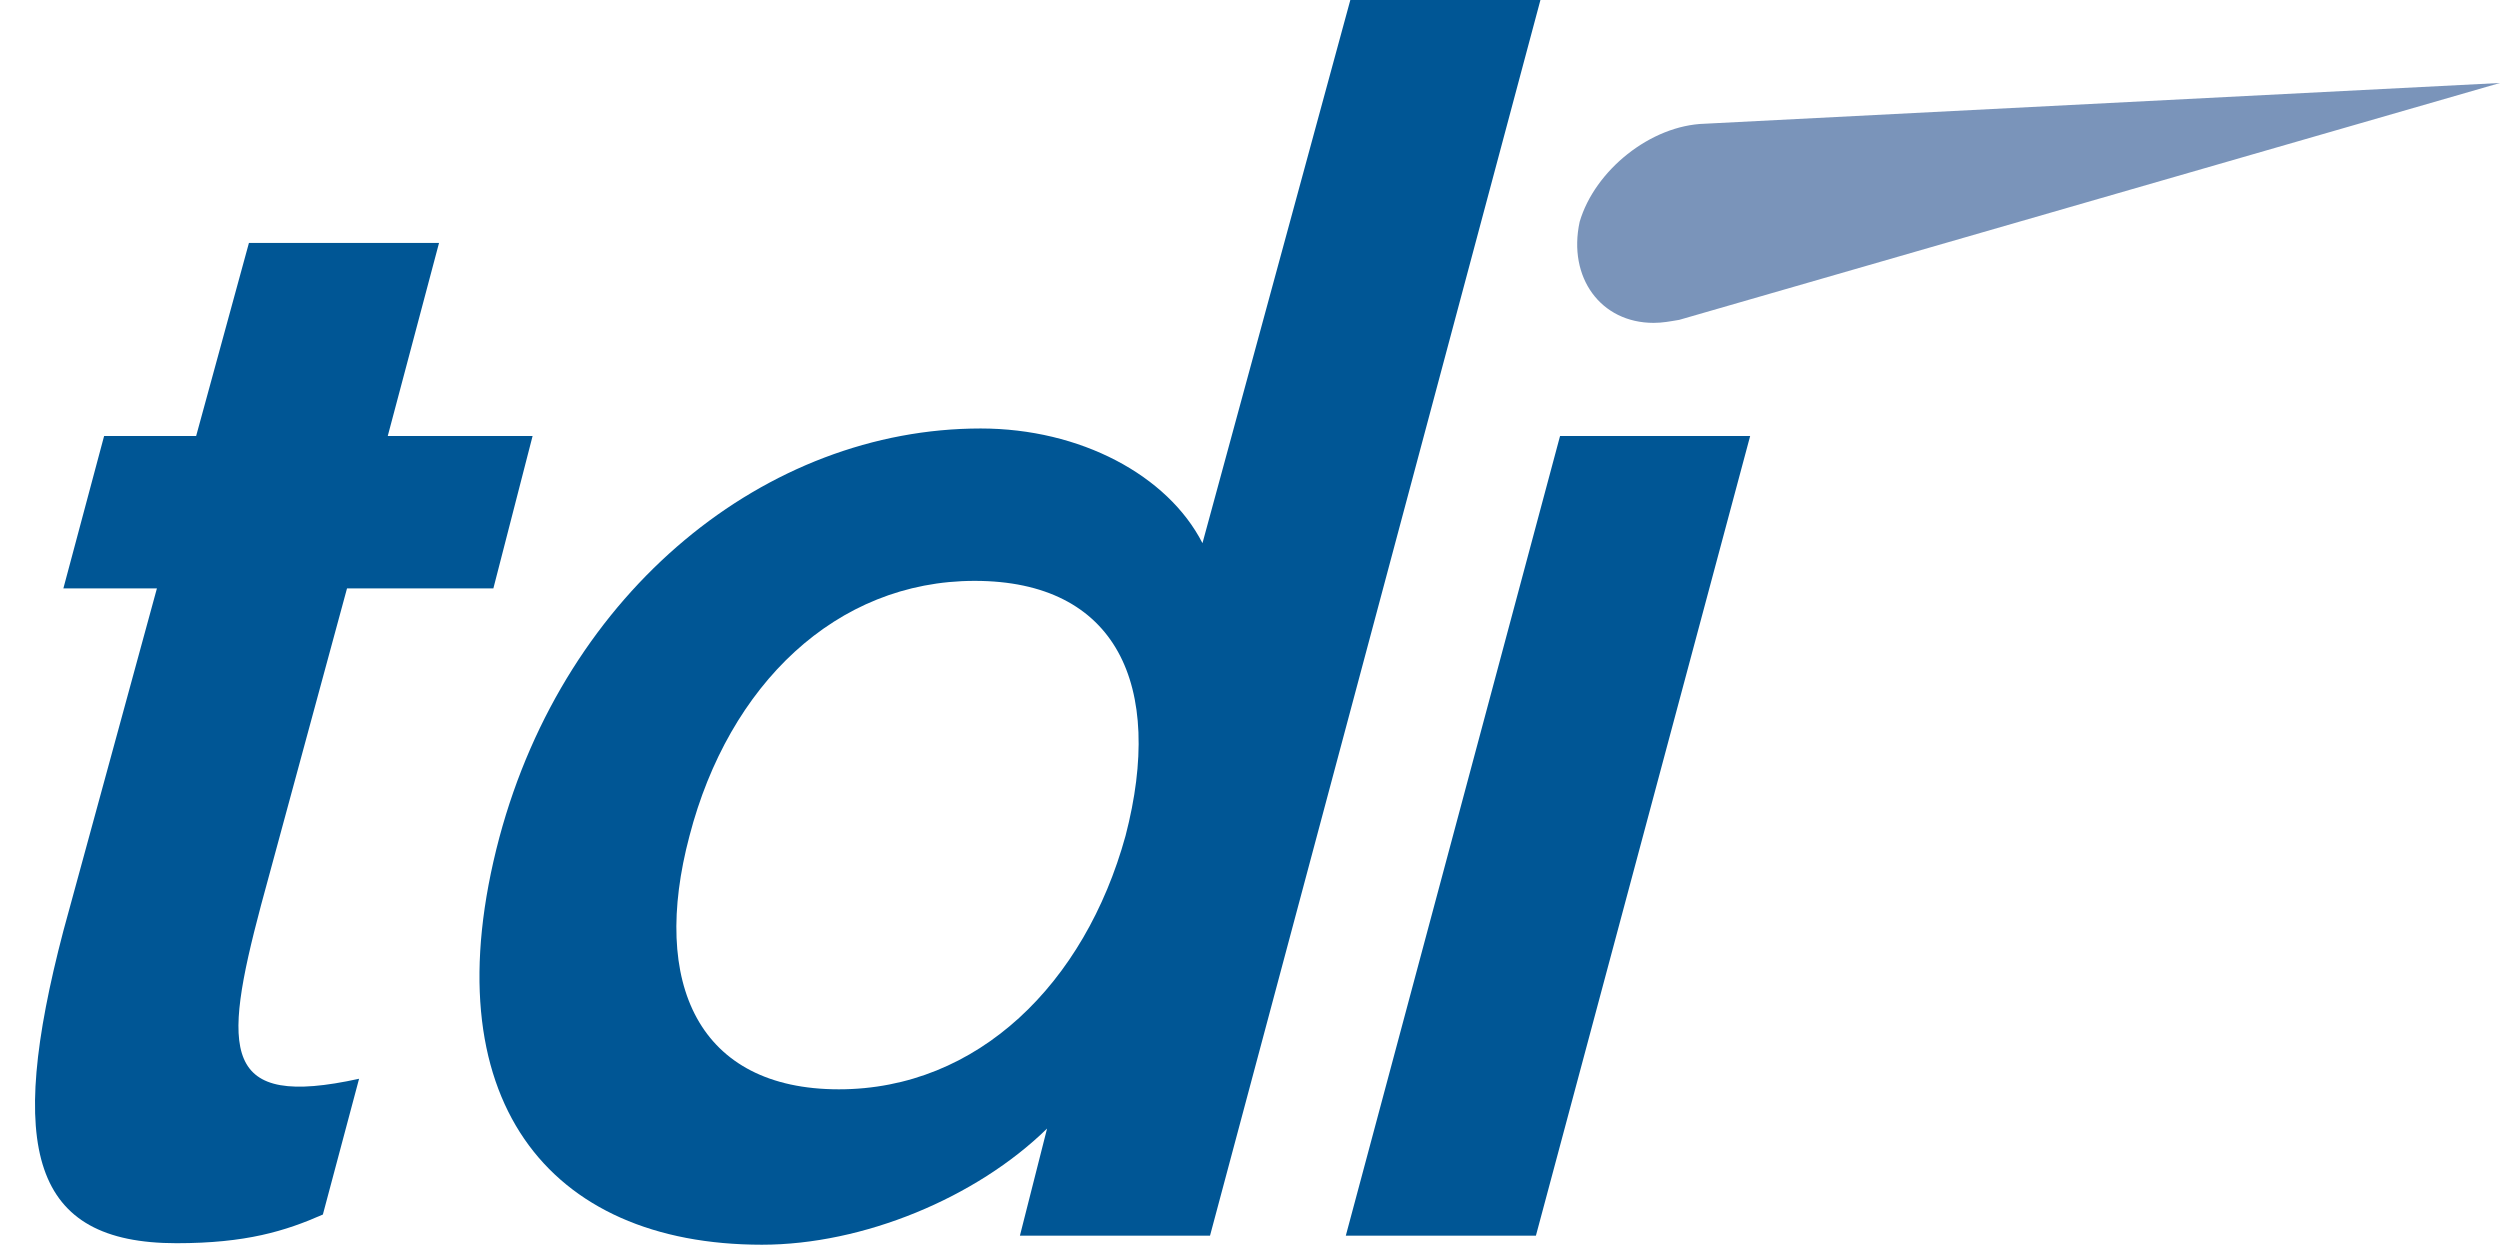
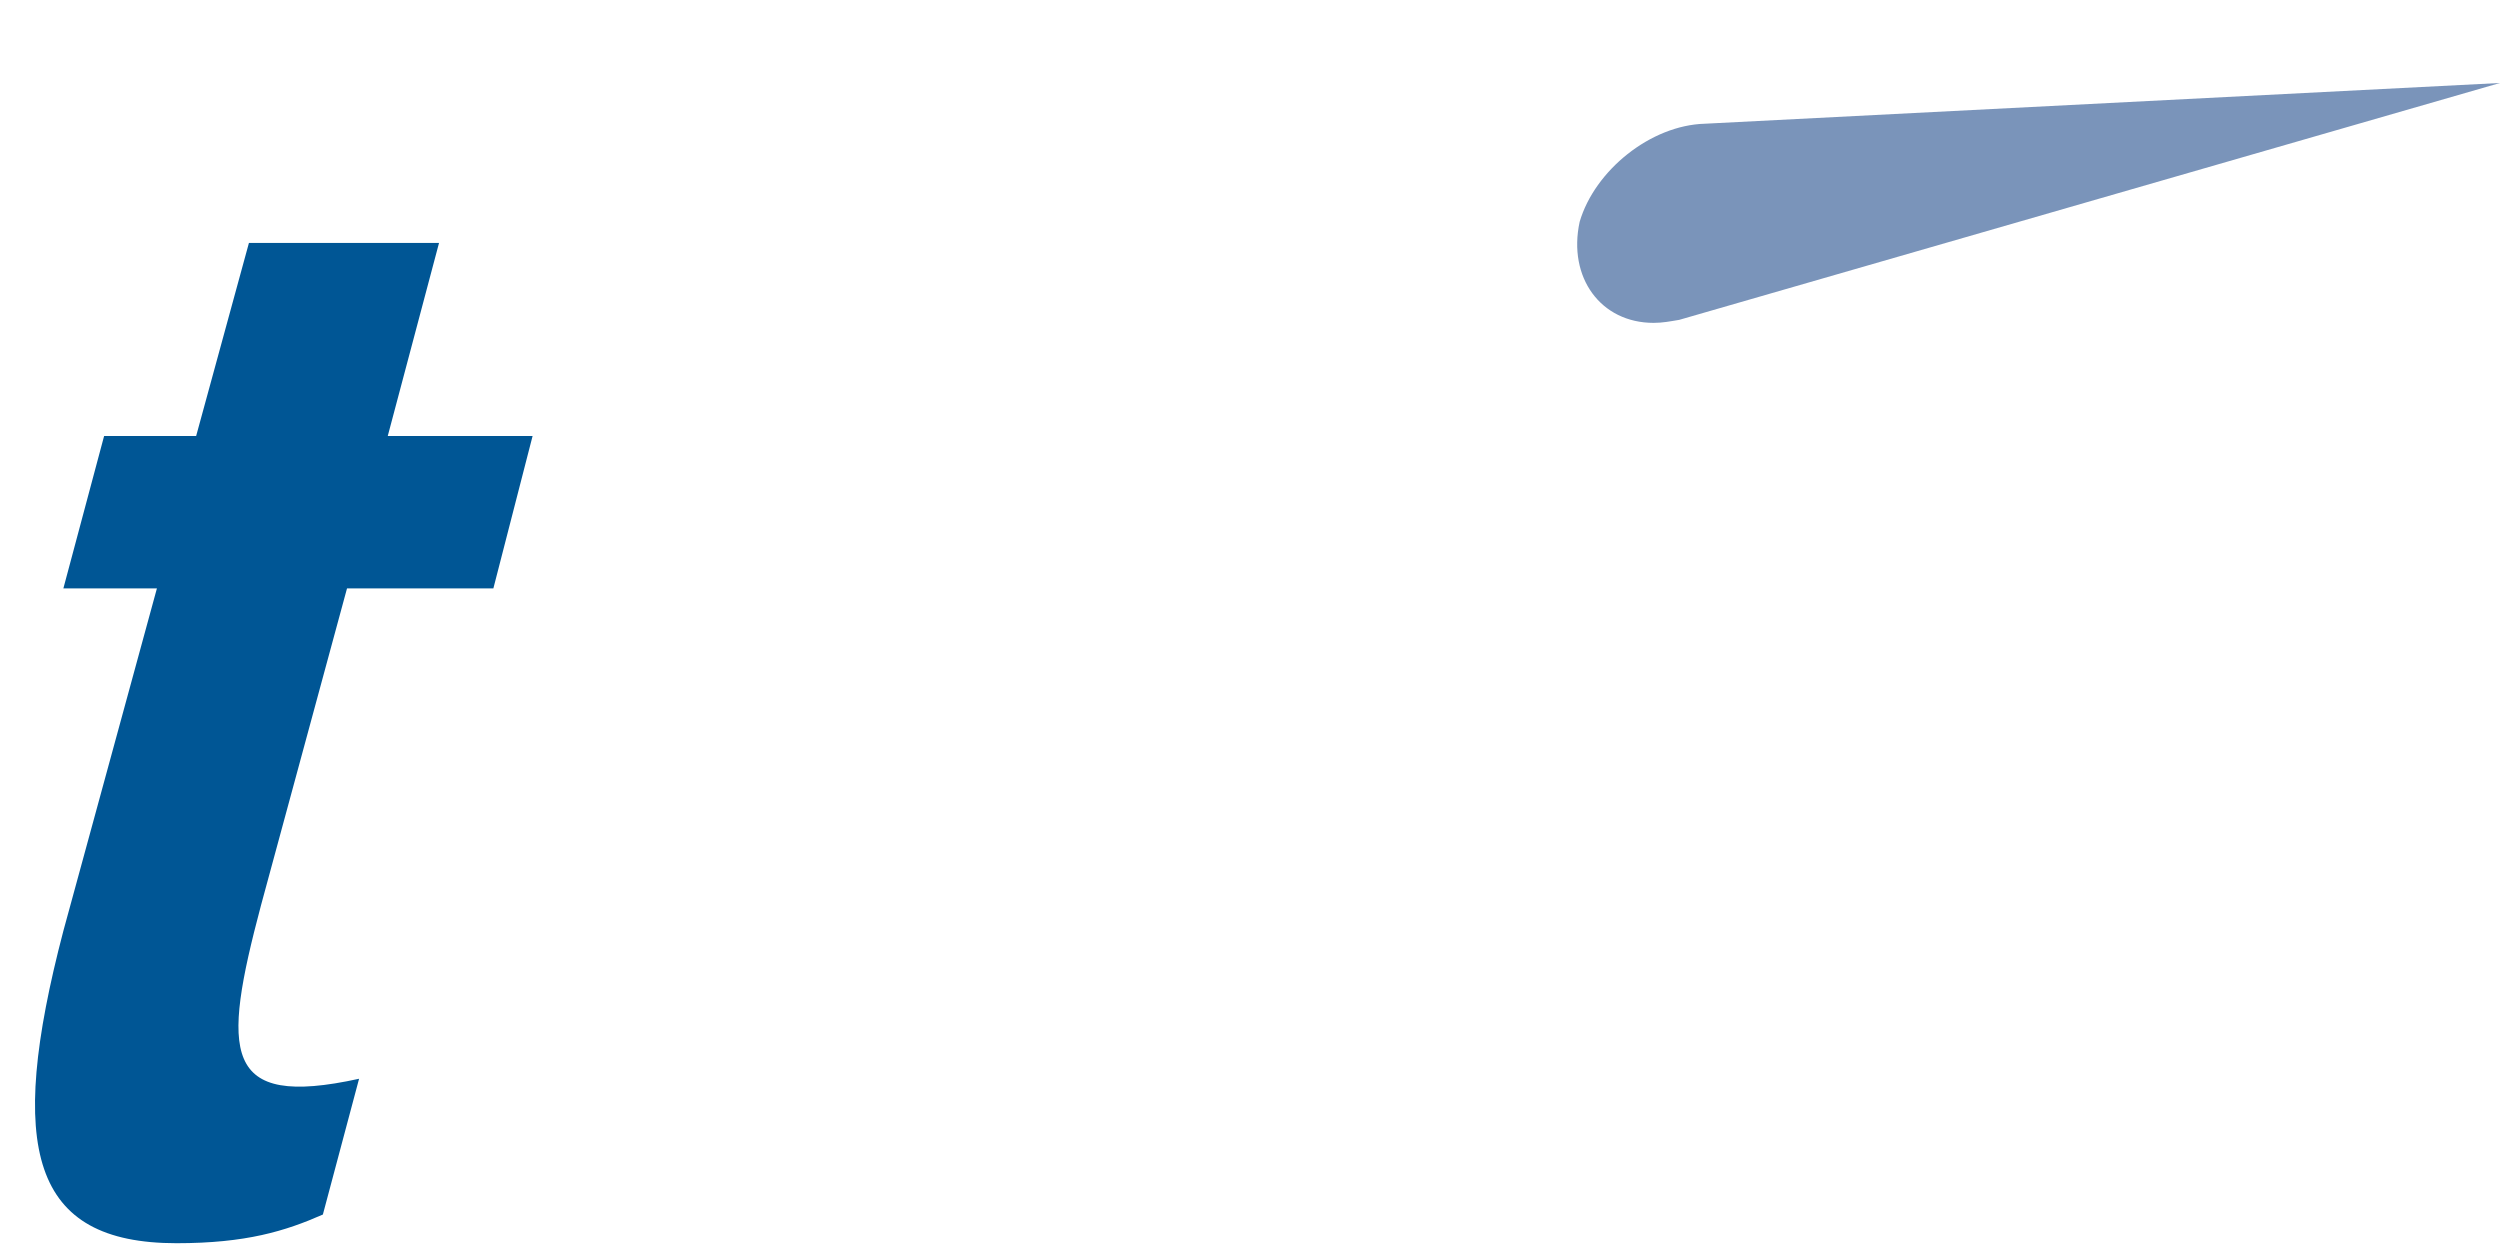
<svg xmlns="http://www.w3.org/2000/svg" version="1.1" id="Layer_1" x="0px" y="0px" viewBox="0 0 165.7 82.5" style="enable-background:new 0 0 165.7 82.5;" xml:space="preserve">
  <style type="text/css">
	.st0{fill:#005695;}
	.st1{fill:#7A94BA;}
</style>
  <g>
    <path class="st0" d="M21.4,80.5c-2.5,1.1-5.1,1.9-9.7,1.9c-9.6,0-11.3-6.2-7.5-20.7L10.4,39H4.2l2.7-10.1H13l3.5-12.8h12.6   l-3.4,12.8h9.6L32.7,39H23l-5.7,21c-2.6,9.8-2.6,13.5,6.5,11.5L21.4,80.5z" />
-     <path class="st0" d="M79.7,36l9.8-36h12.6L80.2,81.9H67.6l1.8-7.1c-4.7,4.6-12.2,7.7-18.9,7.7c-14.2,0-22-9.7-17.4-27   C37.5,39.1,50.8,28.4,65,28.4C71.6,28.4,77.4,31.5,79.7,36z M74.6,55.4c2.6-10-0.6-16.9-10-16.9c-9.2,0-16.3,6.9-18.9,16.9   c-2.6,9.8,0.6,16.8,9.9,16.8C64.8,72.2,71.9,65.2,74.6,55.4z" />
  </g>
  <g>
    <path class="st1" d="M109.6,21.4c0.6,0,1.1-0.1,1.7-0.2l0,0l54.4-15.7L113,8.2l0,0c-3.6,0.1-7.3,3.1-8.3,6.5   C103.9,18.4,106.1,21.4,109.6,21.4z" />
-     <polygon class="st0" points="89.2,81.9 101.8,81.9 116,28.9 103.4,28.9  " />
  </g>
</svg>